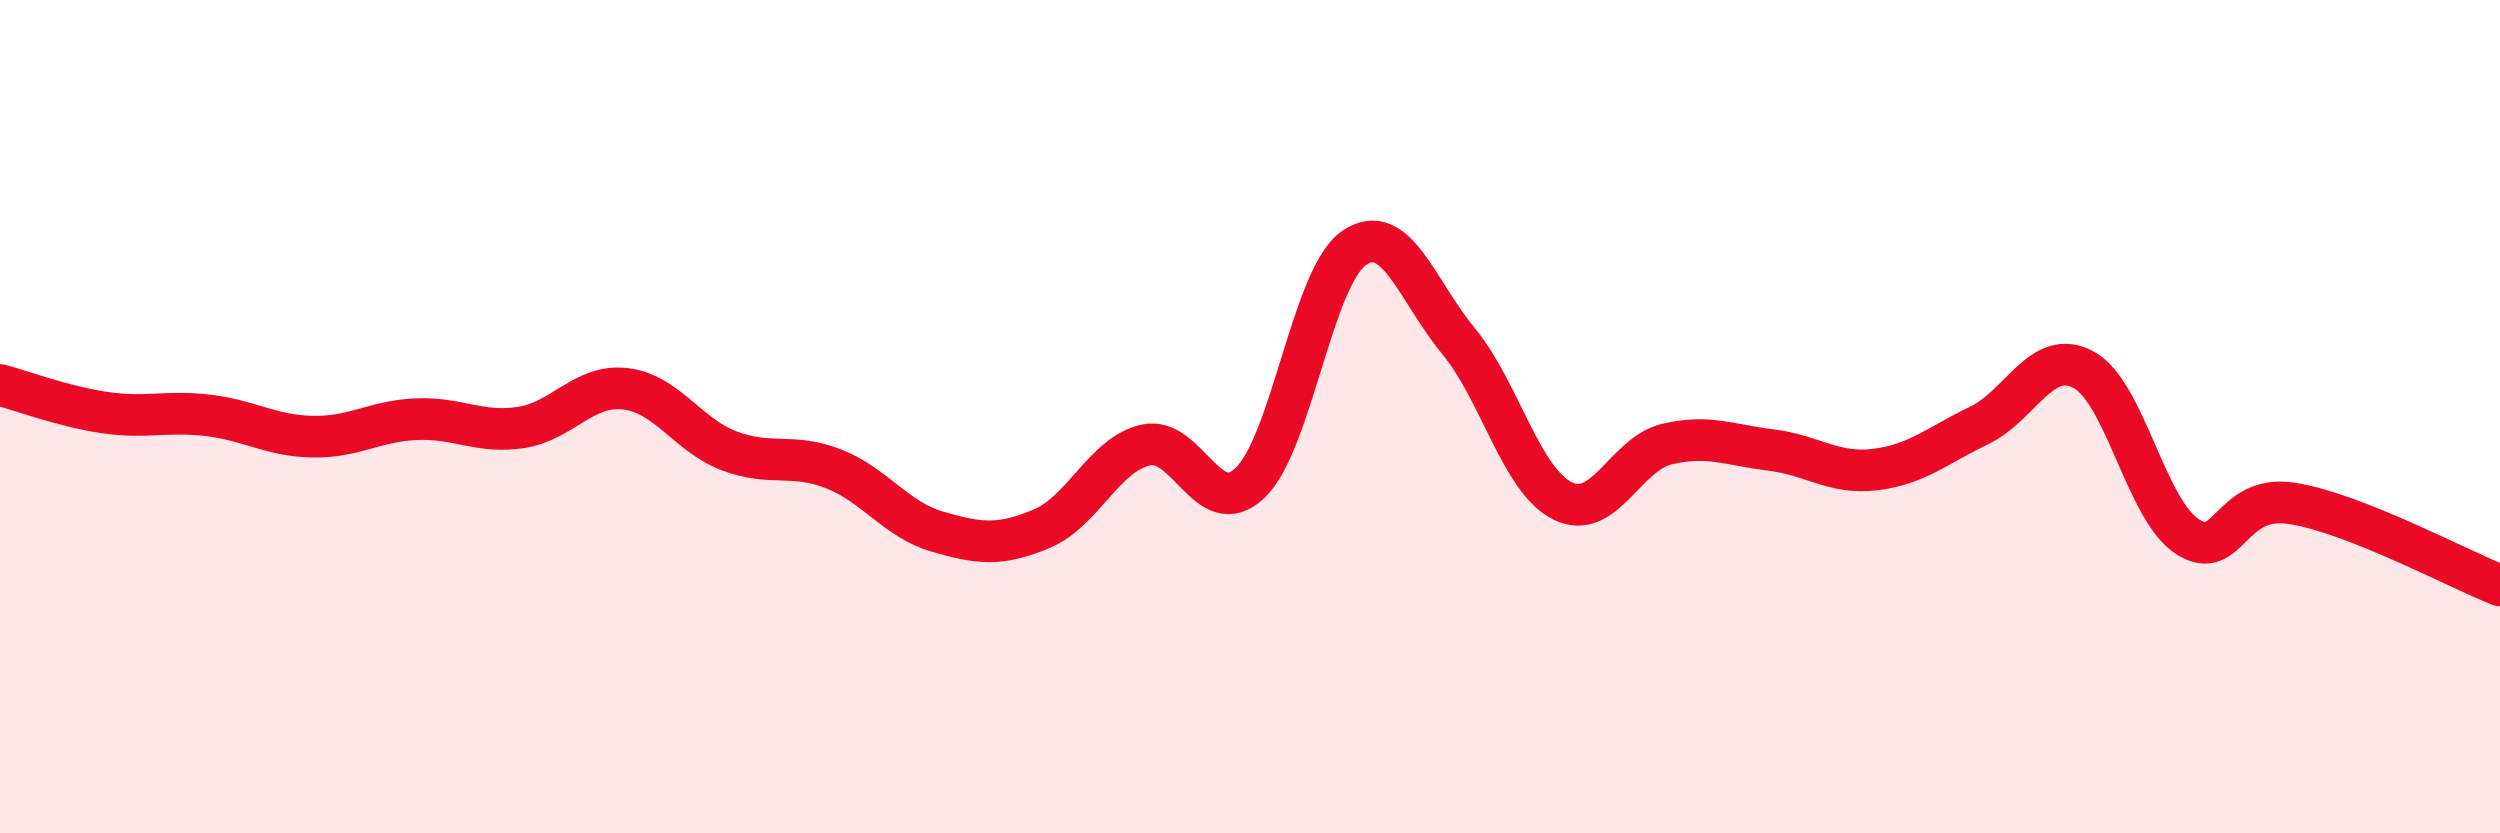
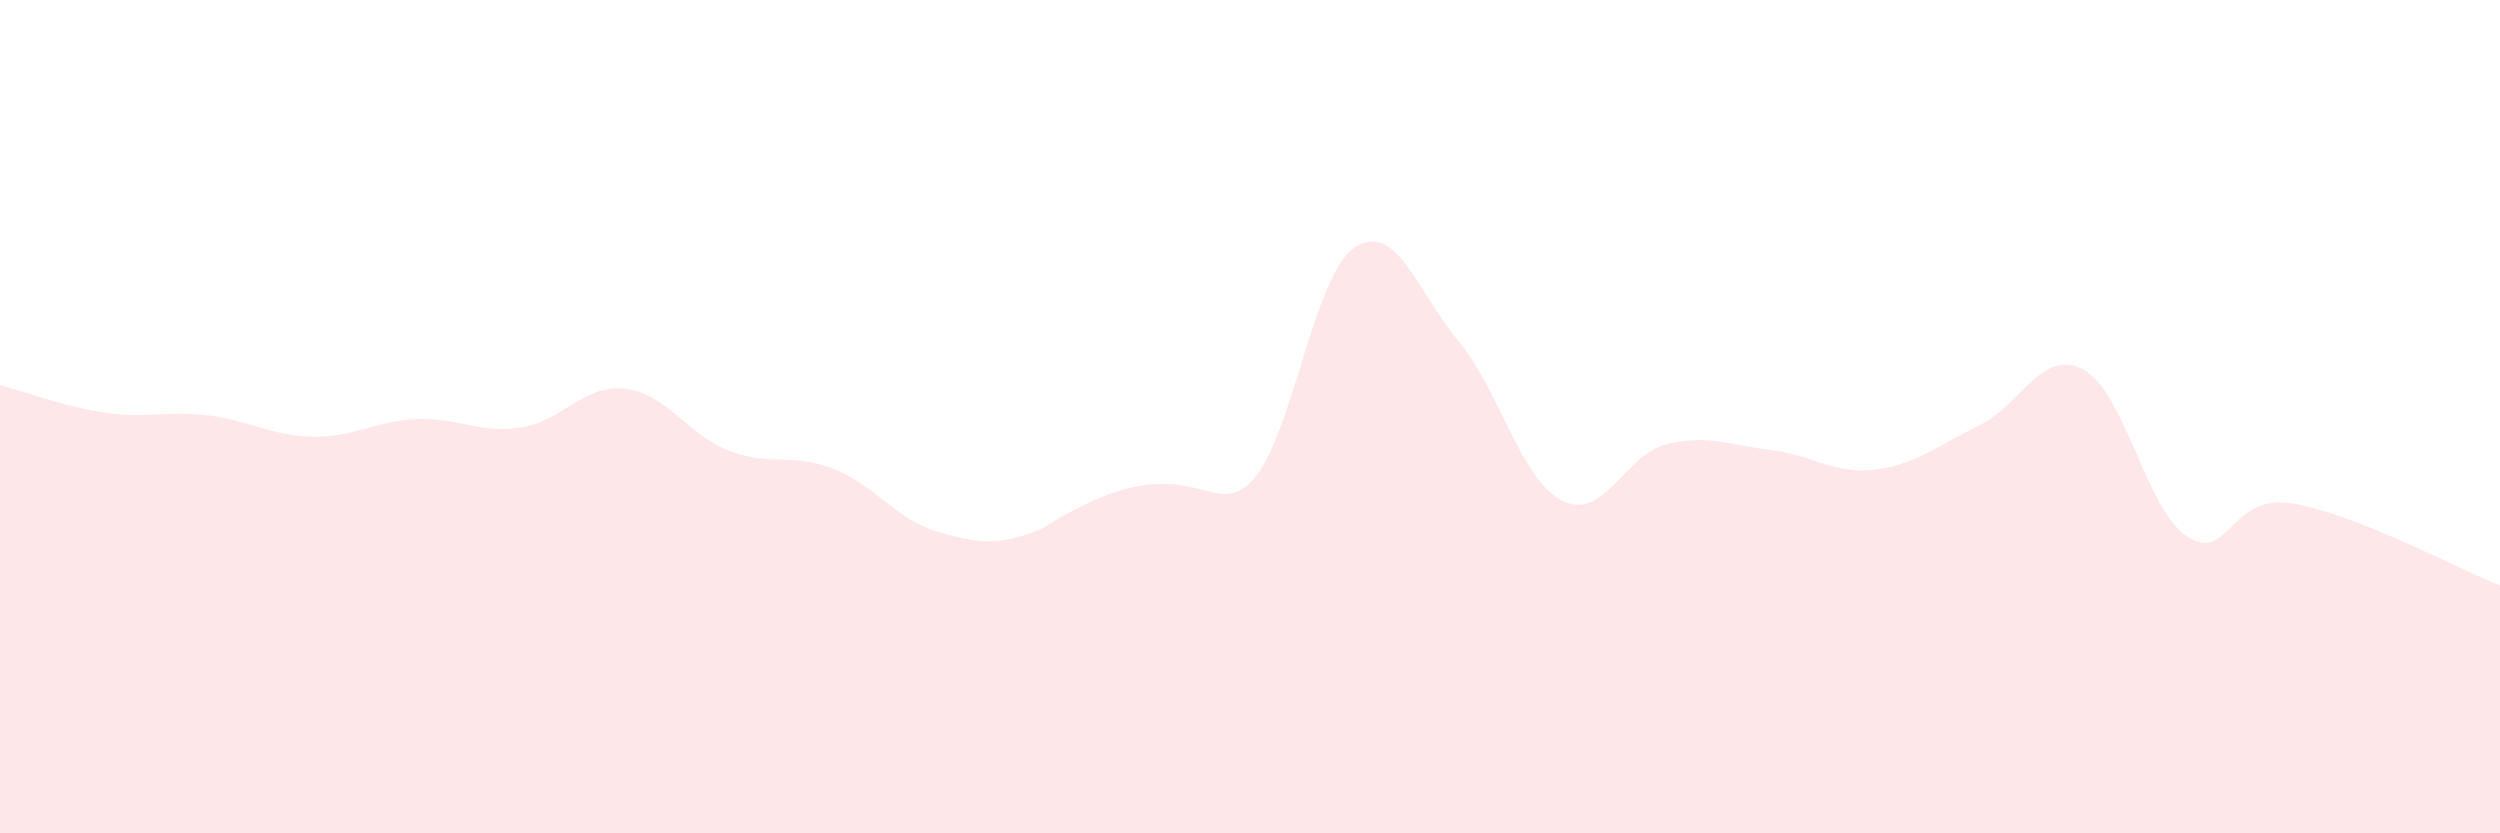
<svg xmlns="http://www.w3.org/2000/svg" width="60" height="20" viewBox="0 0 60 20">
-   <path d="M 0,9.24 C 0.5,9.37 1.5,9.75 2.5,9.9 C 3.5,10.05 4,9.85 5,9.97 C 6,10.09 6.5,10.46 7.5,10.48 C 8.5,10.5 9,10.1 10,10.06 C 11,10.02 11.5,10.41 12.5,10.26 C 13.5,10.11 14,9.22 15,9.33 C 16,9.44 16.5,10.44 17.5,10.82 C 18.5,11.2 19,10.86 20,11.25 C 21,11.64 21.5,12.47 22.5,12.76 C 23.5,13.05 24,13.11 25,12.69 C 26,12.27 26.5,10.9 27.5,10.68 C 28.5,10.46 29,12.54 30,11.59 C 31,10.64 31.5,6.63 32.5,5.95 C 33.5,5.27 34,6.97 35,8.18 C 36,9.39 36.5,11.52 37.5,12.02 C 38.5,12.52 39,10.9 40,10.66 C 41,10.42 41.5,10.68 42.5,10.8 C 43.5,10.92 44,11.39 45,11.27 C 46,11.15 46.5,10.69 47.5,10.21 C 48.5,9.73 49,8.34 50,8.87 C 51,9.4 51.5,12.24 52.5,12.88 C 53.5,13.52 53.5,11.85 55,12.08 C 56.5,12.31 59,13.66 60,14.05L60 20L0 20Z" fill="#EB0A25" opacity="0.1" stroke-linecap="round" stroke-linejoin="round" />
-   <path d="M 0,9.24 C 0.5,9.37 1.5,9.75 2.5,9.9 C 3.5,10.05 4,9.85 5,9.97 C 6,10.09 6.5,10.46 7.5,10.48 C 8.5,10.5 9,10.1 10,10.06 C 11,10.02 11.5,10.41 12.5,10.26 C 13.5,10.11 14,9.22 15,9.33 C 16,9.44 16.5,10.44 17.5,10.82 C 18.5,11.2 19,10.86 20,11.25 C 21,11.64 21.5,12.47 22.5,12.76 C 23.5,13.05 24,13.11 25,12.69 C 26,12.27 26.5,10.9 27.5,10.68 C 28.5,10.46 29,12.54 30,11.59 C 31,10.64 31.5,6.63 32.5,5.95 C 33.5,5.27 34,6.97 35,8.18 C 36,9.39 36.5,11.52 37.5,12.02 C 38.5,12.52 39,10.9 40,10.66 C 41,10.42 41.5,10.68 42.5,10.8 C 43.5,10.92 44,11.39 45,11.27 C 46,11.15 46.5,10.69 47.5,10.21 C 48.5,9.73 49,8.34 50,8.87 C 51,9.4 51.5,12.24 52.5,12.88 C 53.5,13.52 53.5,11.85 55,12.08 C 56.5,12.31 59,13.66 60,14.05" stroke="#EB0A25" stroke-width="1" fill="none" stroke-linecap="round" stroke-linejoin="round" />
+   <path d="M 0,9.24 C 0.5,9.37 1.5,9.75 2.5,9.9 C 3.5,10.05 4,9.85 5,9.97 C 6,10.09 6.5,10.46 7.5,10.48 C 8.5,10.5 9,10.1 10,10.06 C 11,10.02 11.5,10.41 12.5,10.26 C 13.5,10.11 14,9.22 15,9.33 C 16,9.44 16.5,10.44 17.5,10.82 C 18.5,11.2 19,10.86 20,11.25 C 21,11.64 21.5,12.47 22.5,12.76 C 23.5,13.05 24,13.11 25,12.69 C 28.5,10.46 29,12.54 30,11.59 C 31,10.64 31.5,6.63 32.5,5.95 C 33.5,5.27 34,6.97 35,8.18 C 36,9.39 36.5,11.52 37.5,12.02 C 38.5,12.52 39,10.9 40,10.66 C 41,10.42 41.5,10.68 42.5,10.8 C 43.5,10.92 44,11.39 45,11.27 C 46,11.15 46.5,10.69 47.5,10.21 C 48.5,9.73 49,8.34 50,8.87 C 51,9.4 51.5,12.24 52.5,12.88 C 53.5,13.52 53.5,11.85 55,12.08 C 56.5,12.31 59,13.66 60,14.05L60 20L0 20Z" fill="#EB0A25" opacity="0.1" stroke-linecap="round" stroke-linejoin="round" />
</svg>